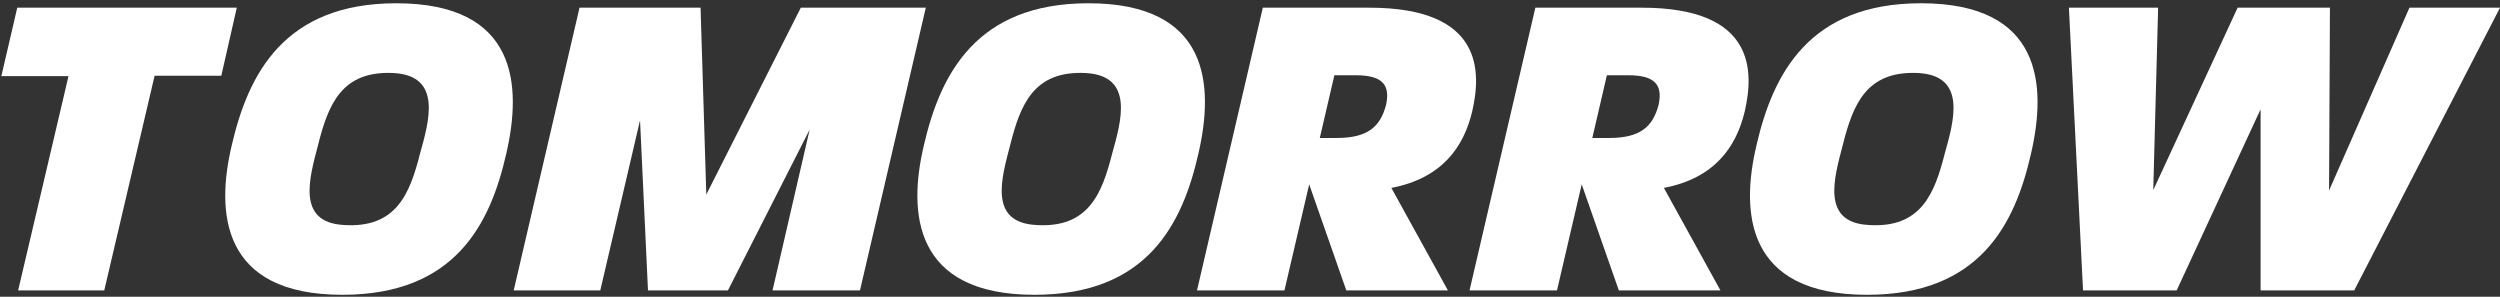
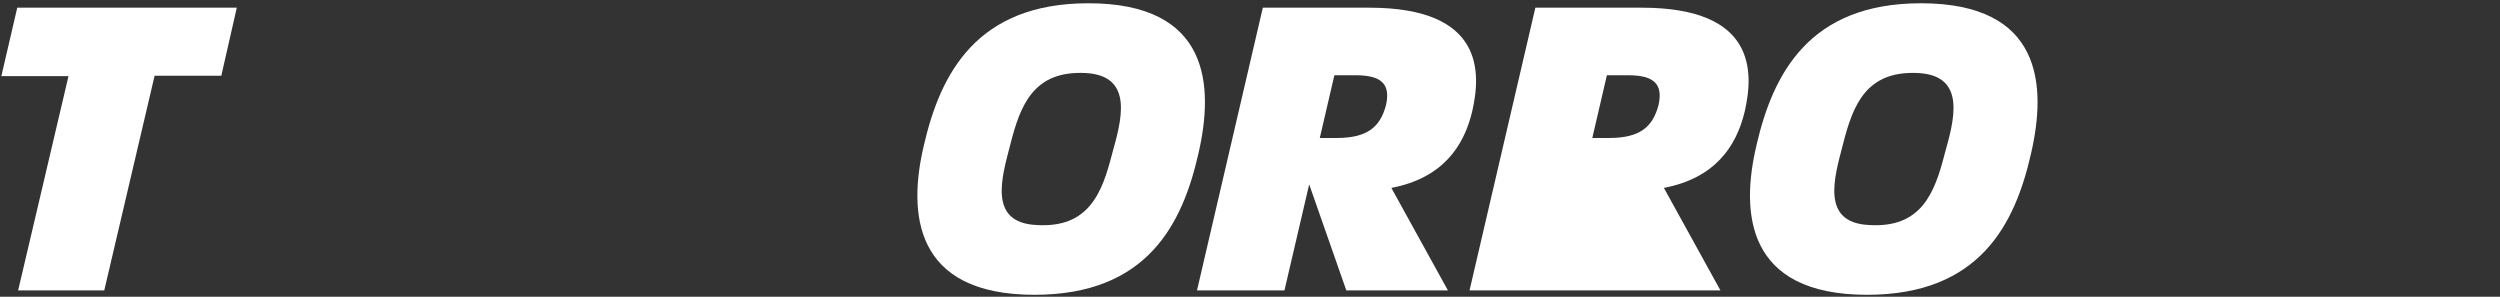
<svg xmlns="http://www.w3.org/2000/svg" width="615" height="73" viewBox="0 0 615 73" fill="none">
  <rect x="0" y="0" width="615" height="73" fill="#333333" stroke="none" />
  <path d="M16.851 18.733H0.332L4.245 1.892H58.25L54.446 18.624H38.036L25.648 71.431H4.463L16.851 18.729V18.733Z" fill="white" />
-   <path d="M57.051 35.574C61.073 18.297 69.871 0.803 97.475 0.803C127.353 0.803 128.442 21.016 124.529 37.858C120.616 55.025 112.032 72.52 84.215 72.52C54.441 72.52 53.029 52.311 57.051 35.574ZM84.542 55.348C97.579 56.215 100.843 47.526 103.339 37.744C105.514 29.923 108.882 18.62 96.821 17.966C84.002 17.312 80.738 25.787 78.241 35.678C76.176 43.609 72.808 54.69 84.542 55.343V55.348Z" fill="white" />
-   <path d="M142.564 1.892H172.338L173.75 47.853L197 1.892H227.75L211.558 71.435H190.046L199.175 31.884L179.074 71.435H159.405L157.449 29.6L147.671 71.435H126.372L142.564 1.892Z" fill="white" />
  <path d="M227.315 35.574C231.336 18.297 240.134 0.803 267.738 0.803C297.616 0.803 298.705 21.016 294.792 37.858C290.879 55.025 282.295 72.52 254.478 72.52C224.704 72.52 223.293 52.311 227.315 35.574ZM254.805 55.348C267.842 56.215 271.106 47.526 273.603 37.744C275.777 29.923 279.145 18.62 267.084 17.966C254.265 17.312 251.001 25.787 248.504 35.678C246.439 43.609 243.071 54.69 254.805 55.343V55.348Z" fill="white" />
  <path d="M310.653 1.892H336.84C365.198 1.892 364.331 17.97 362.157 27.426C360.091 36.119 354.766 43.836 342.274 46.224L356.183 71.431H331.189L322.06 45.352L315.977 71.431H294.465L310.657 1.887L310.653 1.892ZM328.801 33.944C336.409 33.944 339.56 31.225 340.971 25.792C342.061 20.794 339.995 18.511 333.472 18.511H328.256L324.67 33.94H328.797L328.801 33.944Z" fill="white" />
-   <path d="M377.695 1.892H403.883C432.24 1.892 431.373 17.97 429.199 27.426C427.133 36.119 421.809 43.836 409.316 46.224L423.225 71.431H398.231L389.102 45.352L383.02 71.431H361.508L377.7 1.887L377.695 1.892ZM395.839 33.944C403.447 33.944 406.597 31.225 408.009 25.792C409.098 20.794 407.033 18.511 400.51 18.511H395.294L391.708 33.94H395.834L395.839 33.944Z" fill="white" />
+   <path d="M377.695 1.892H403.883C432.24 1.892 431.373 17.97 429.199 27.426C427.133 36.119 421.809 43.836 409.316 46.224L423.225 71.431H398.231L383.02 71.431H361.508L377.7 1.887L377.695 1.892ZM395.839 33.944C403.447 33.944 406.597 31.225 408.009 25.792C409.098 20.794 407.033 18.511 400.51 18.511H395.294L391.708 33.94H395.834L395.839 33.944Z" fill="white" />
  <path d="M432.131 35.574C436.153 18.297 444.95 0.803 472.554 0.803C502.437 0.803 503.522 21.016 499.614 37.858C495.701 55.025 487.117 72.52 459.299 72.52C429.526 72.52 428.114 52.311 432.136 35.574H432.131ZM459.622 55.348C472.659 56.215 475.918 47.526 478.419 37.744C480.594 29.923 483.962 18.62 471.901 17.966C459.082 17.312 455.818 25.787 453.321 35.678C451.256 43.609 447.887 54.69 459.622 55.343V55.348Z" fill="white" />
-   <path d="M508.951 1.892H530.899L529.701 46.768L550.455 1.892H573.165L572.947 46.873L592.725 1.892H615L579.139 71.435H556.106V26.881L535.461 71.435H512.428L508.951 1.892Z" fill="white" />
</svg>